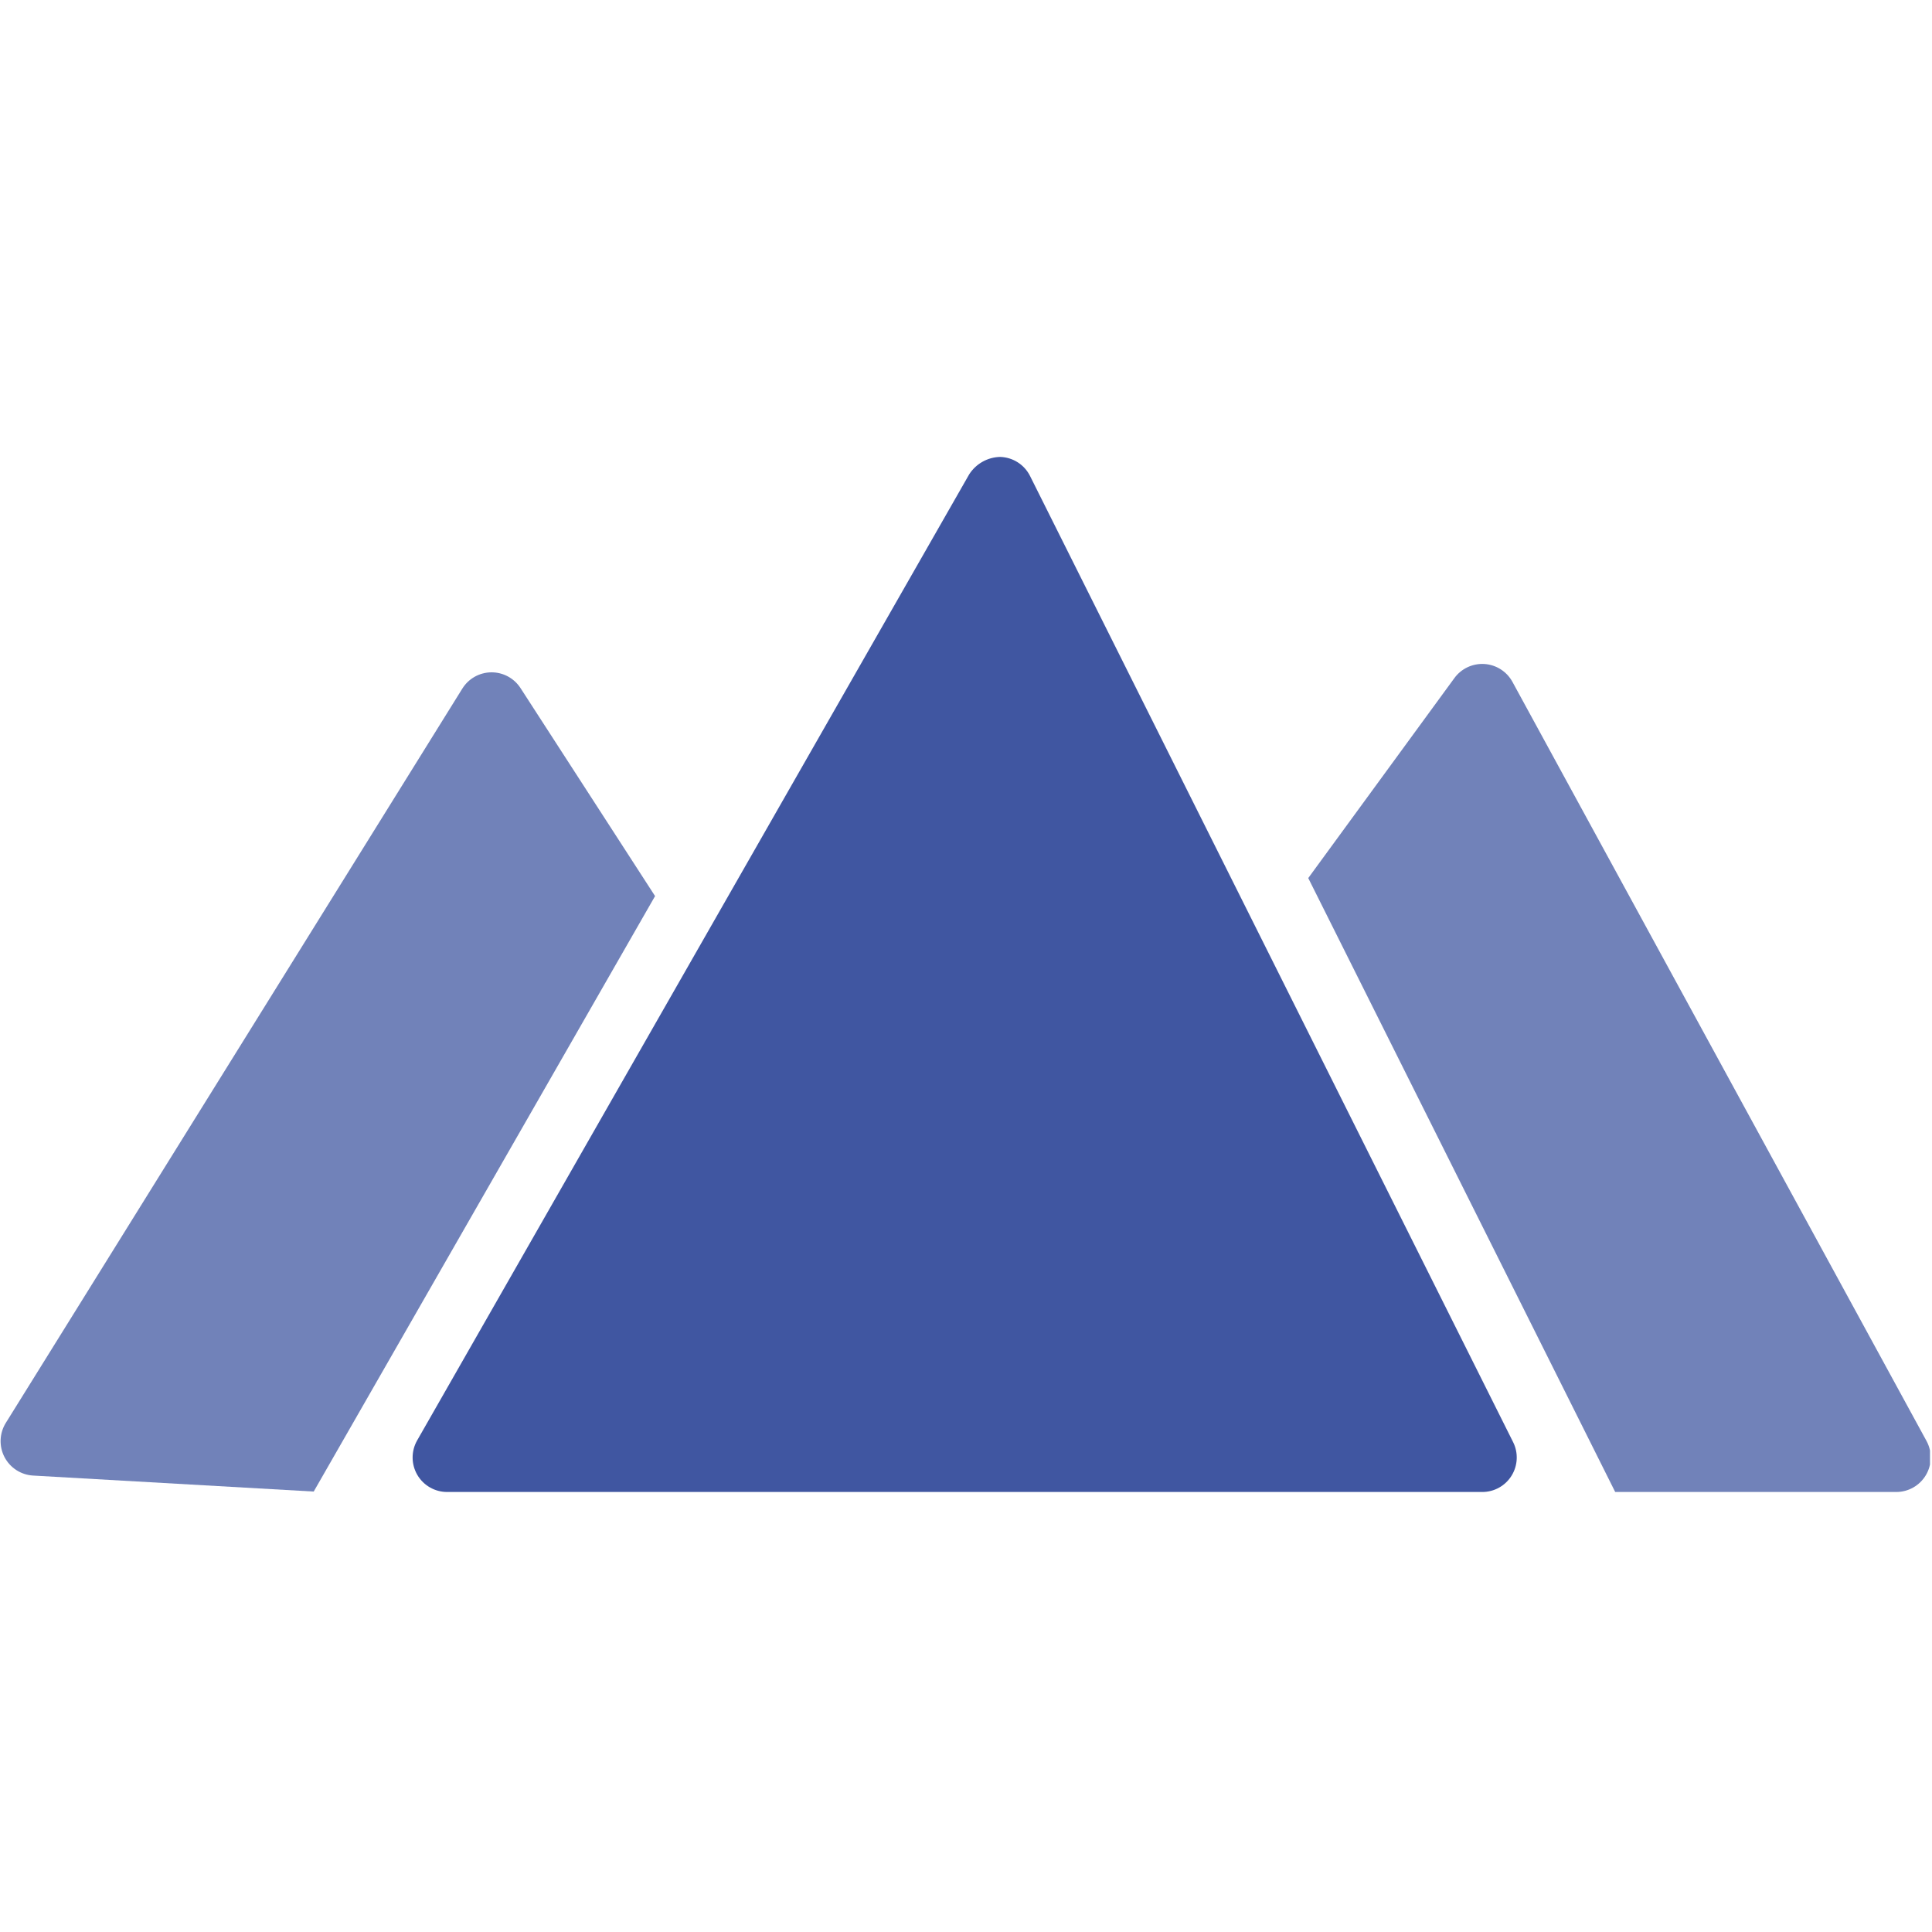
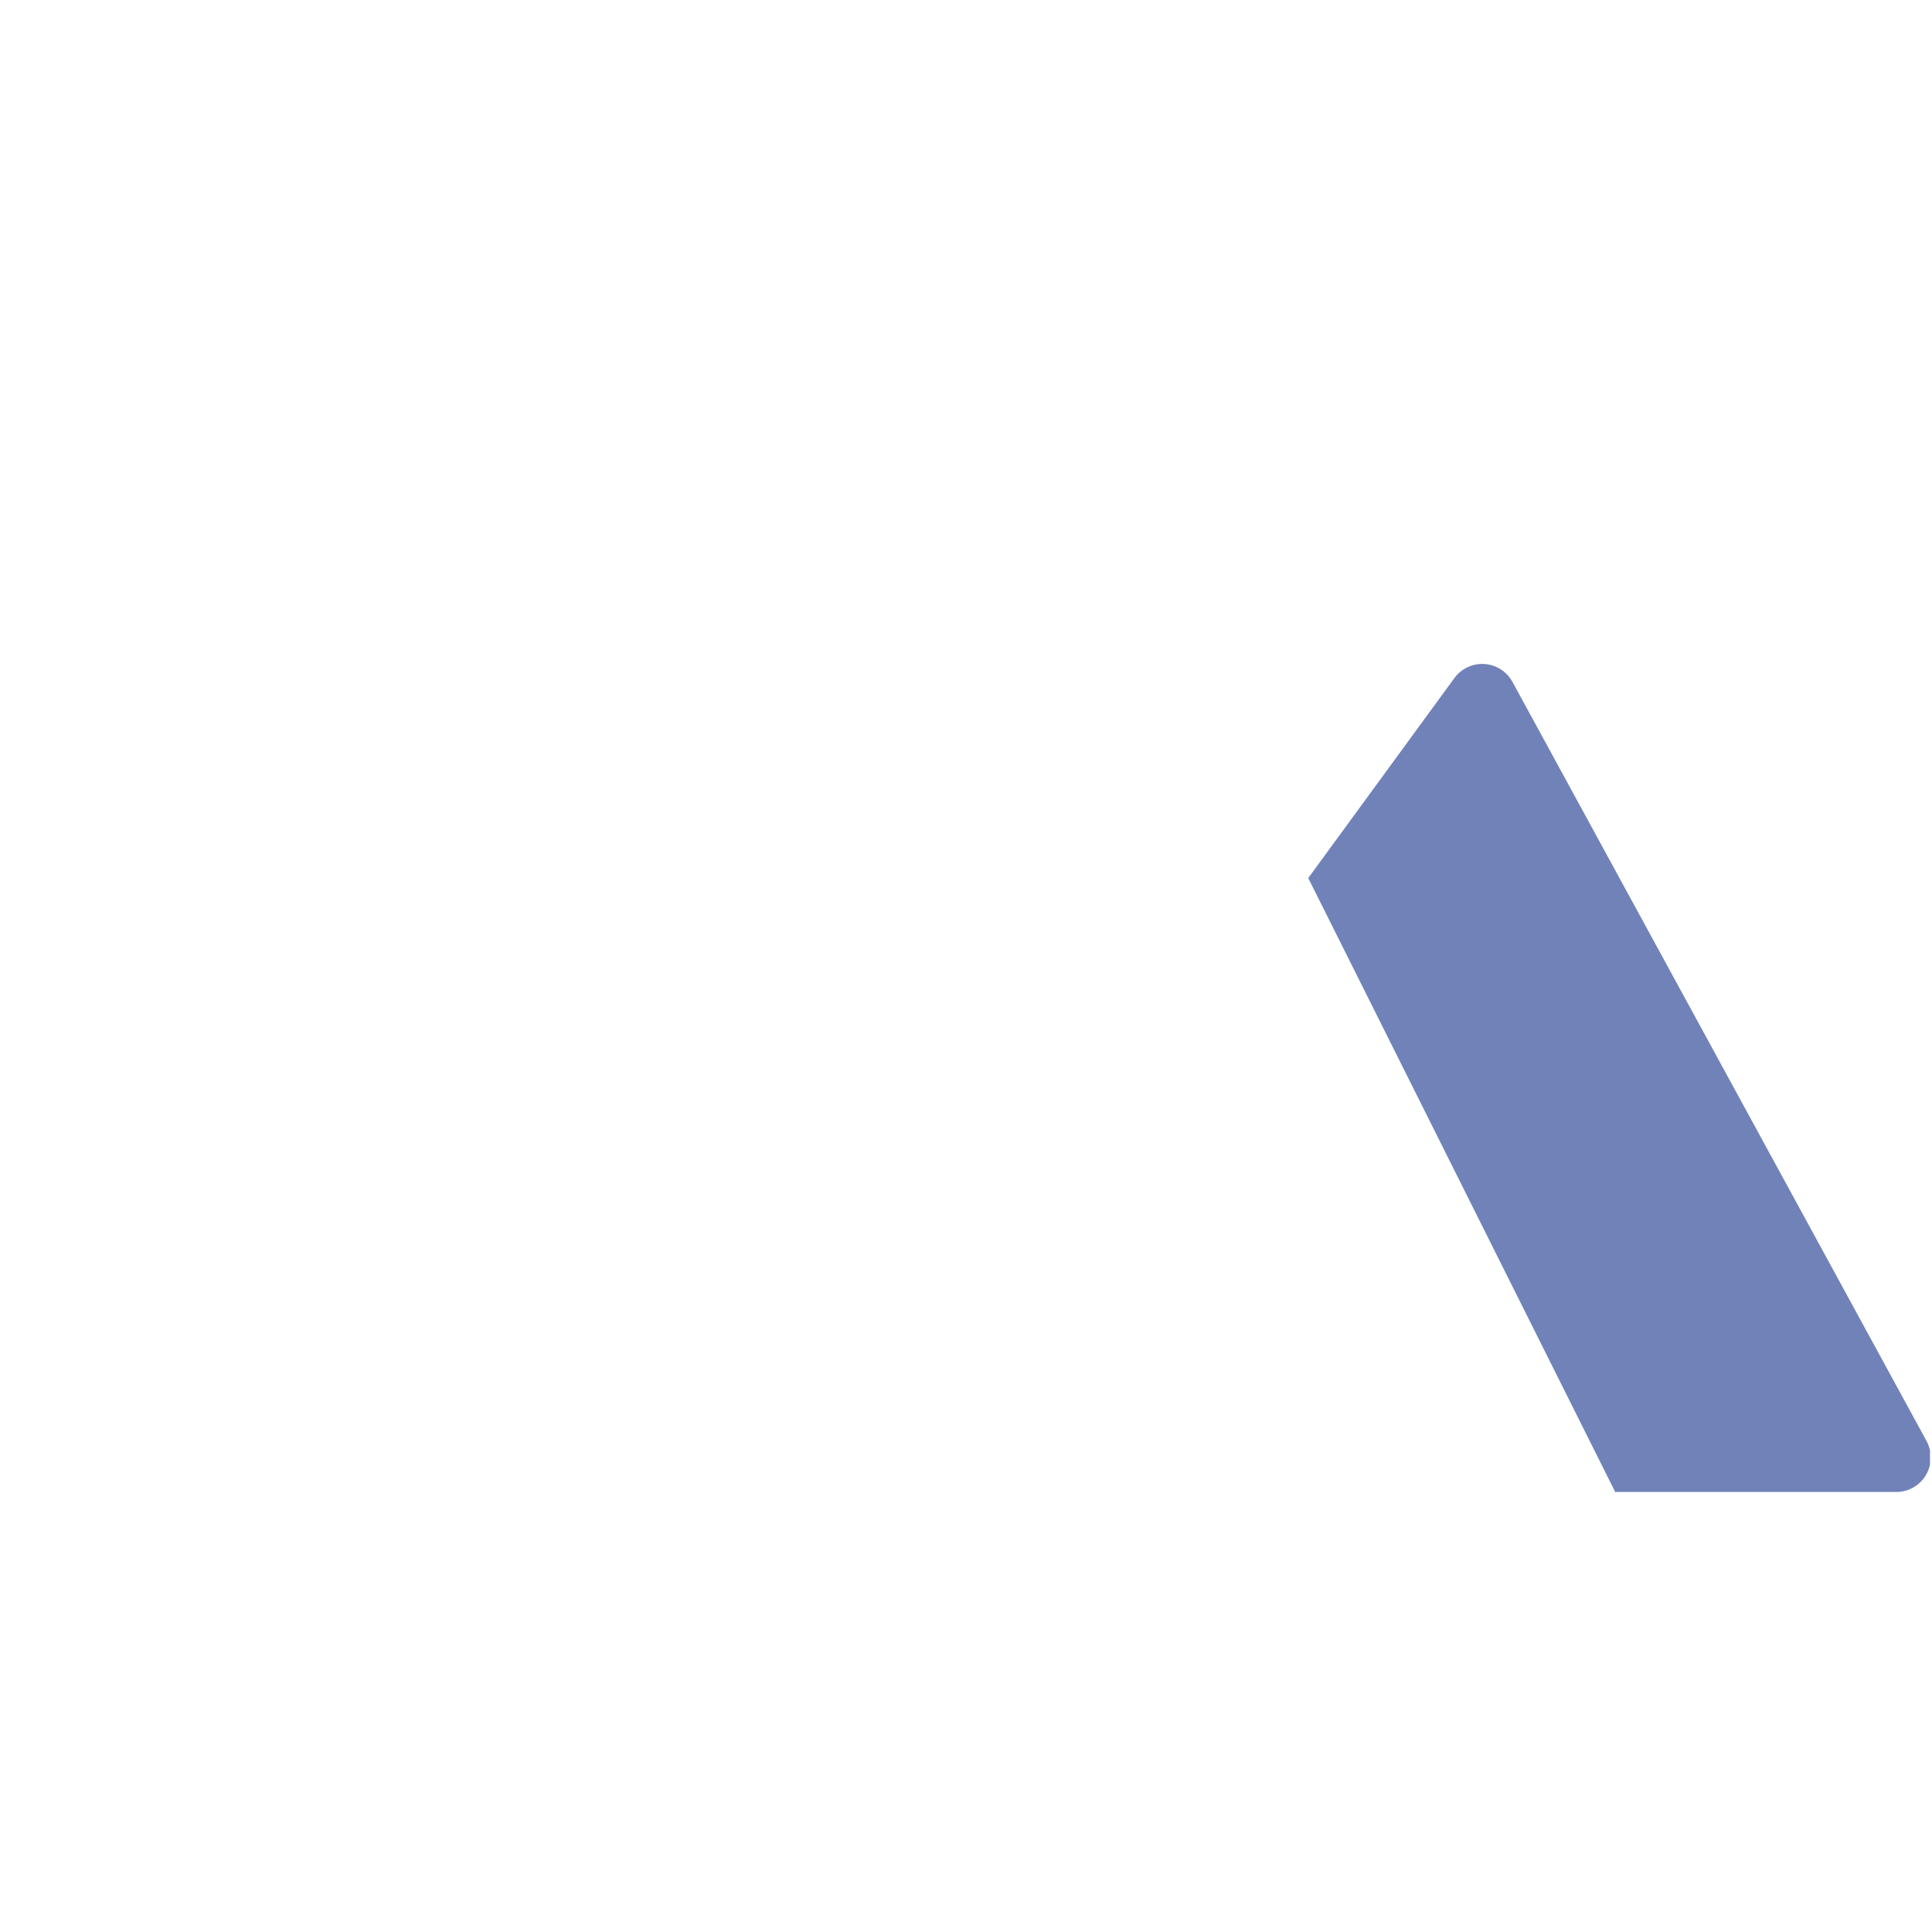
<svg xmlns="http://www.w3.org/2000/svg" width="80" height="80" viewBox="0 0 80 80" fill="none">
  <rect x="0" y="0" width="80" height="80" fill="#333333" stroke="none" />
  <g clip-path="url(#clip0_1534_303)">
    <rect width="80" height="80" fill="white" />
    <g clip-path="url(#clip1_1534_303)">
-       <path d="M42.652 19.71C42.417 19.238 41.941 18.935 41.413 18.92C40.893 18.932 40.414 19.202 40.133 19.64L17.274 59.643C17.021 60.086 17.023 60.629 17.279 61.07C17.535 61.51 18.006 61.781 18.516 61.78H61.376C61.871 61.781 62.332 61.525 62.592 61.103C62.852 60.682 62.876 60.156 62.654 59.713L42.652 19.71Z" fill="#4056A1" />
      <path d="M79.773 59.668L62.629 28.238C62.395 27.808 61.958 27.527 61.47 27.495C60.982 27.463 60.511 27.683 60.223 28.078L54.172 36.359L66.882 61.78H78.52C79.024 61.78 79.49 61.514 79.747 61.081C80.004 60.648 80.014 60.111 79.773 59.668Z" fill="#7182B9" />
-       <path d="M0.24 58.92L19.143 28.515C19.401 28.099 19.853 27.844 20.343 27.84C20.832 27.835 21.289 28.082 21.554 28.493L27.125 37.105L12.99 61.762L1.371 61.1C0.868 61.071 0.417 60.779 0.185 60.332C-0.047 59.885 -0.026 59.349 0.24 58.92Z" fill="#7182B9" />
    </g>
  </g>
  <defs>
    <clipPath id="clip0_1534_303">
      <rect width="80" height="80" fill="white" />
    </clipPath>
    <clipPath id="clip1_1534_303">
      <rect width="79.917" height="62.828" fill="white" transform="translate(0 8.965)" />
    </clipPath>
  </defs>
</svg>